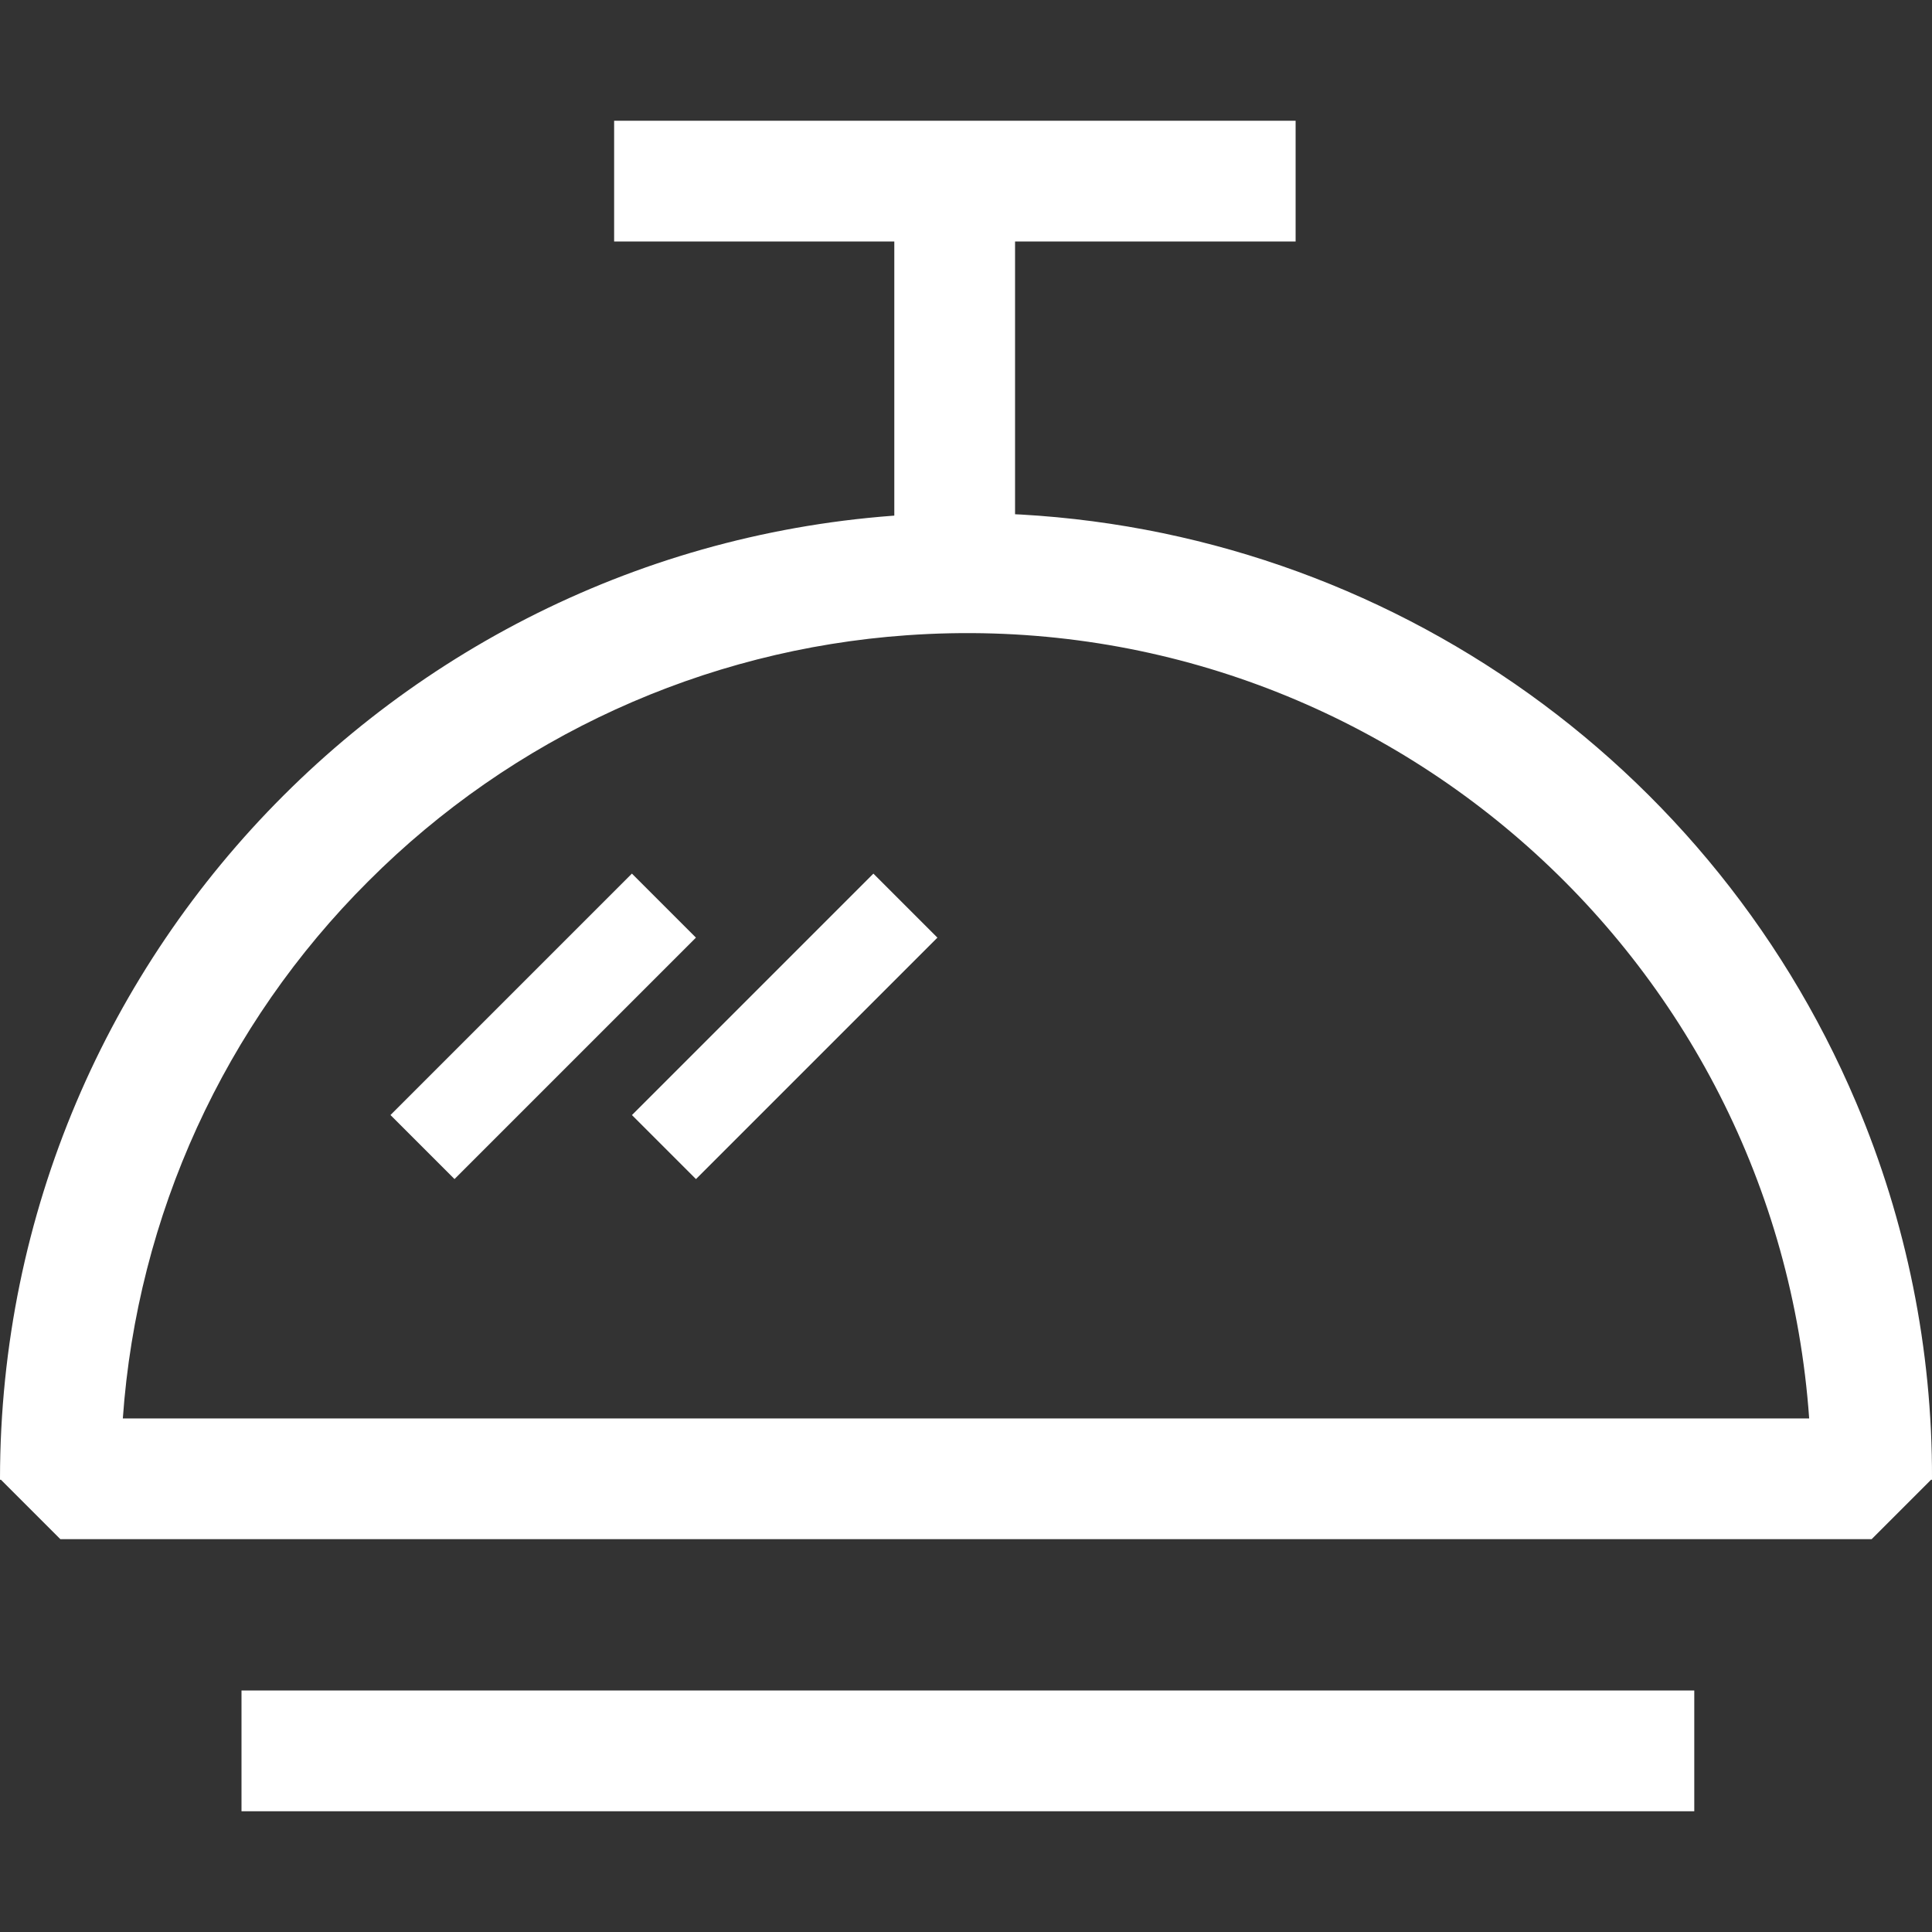
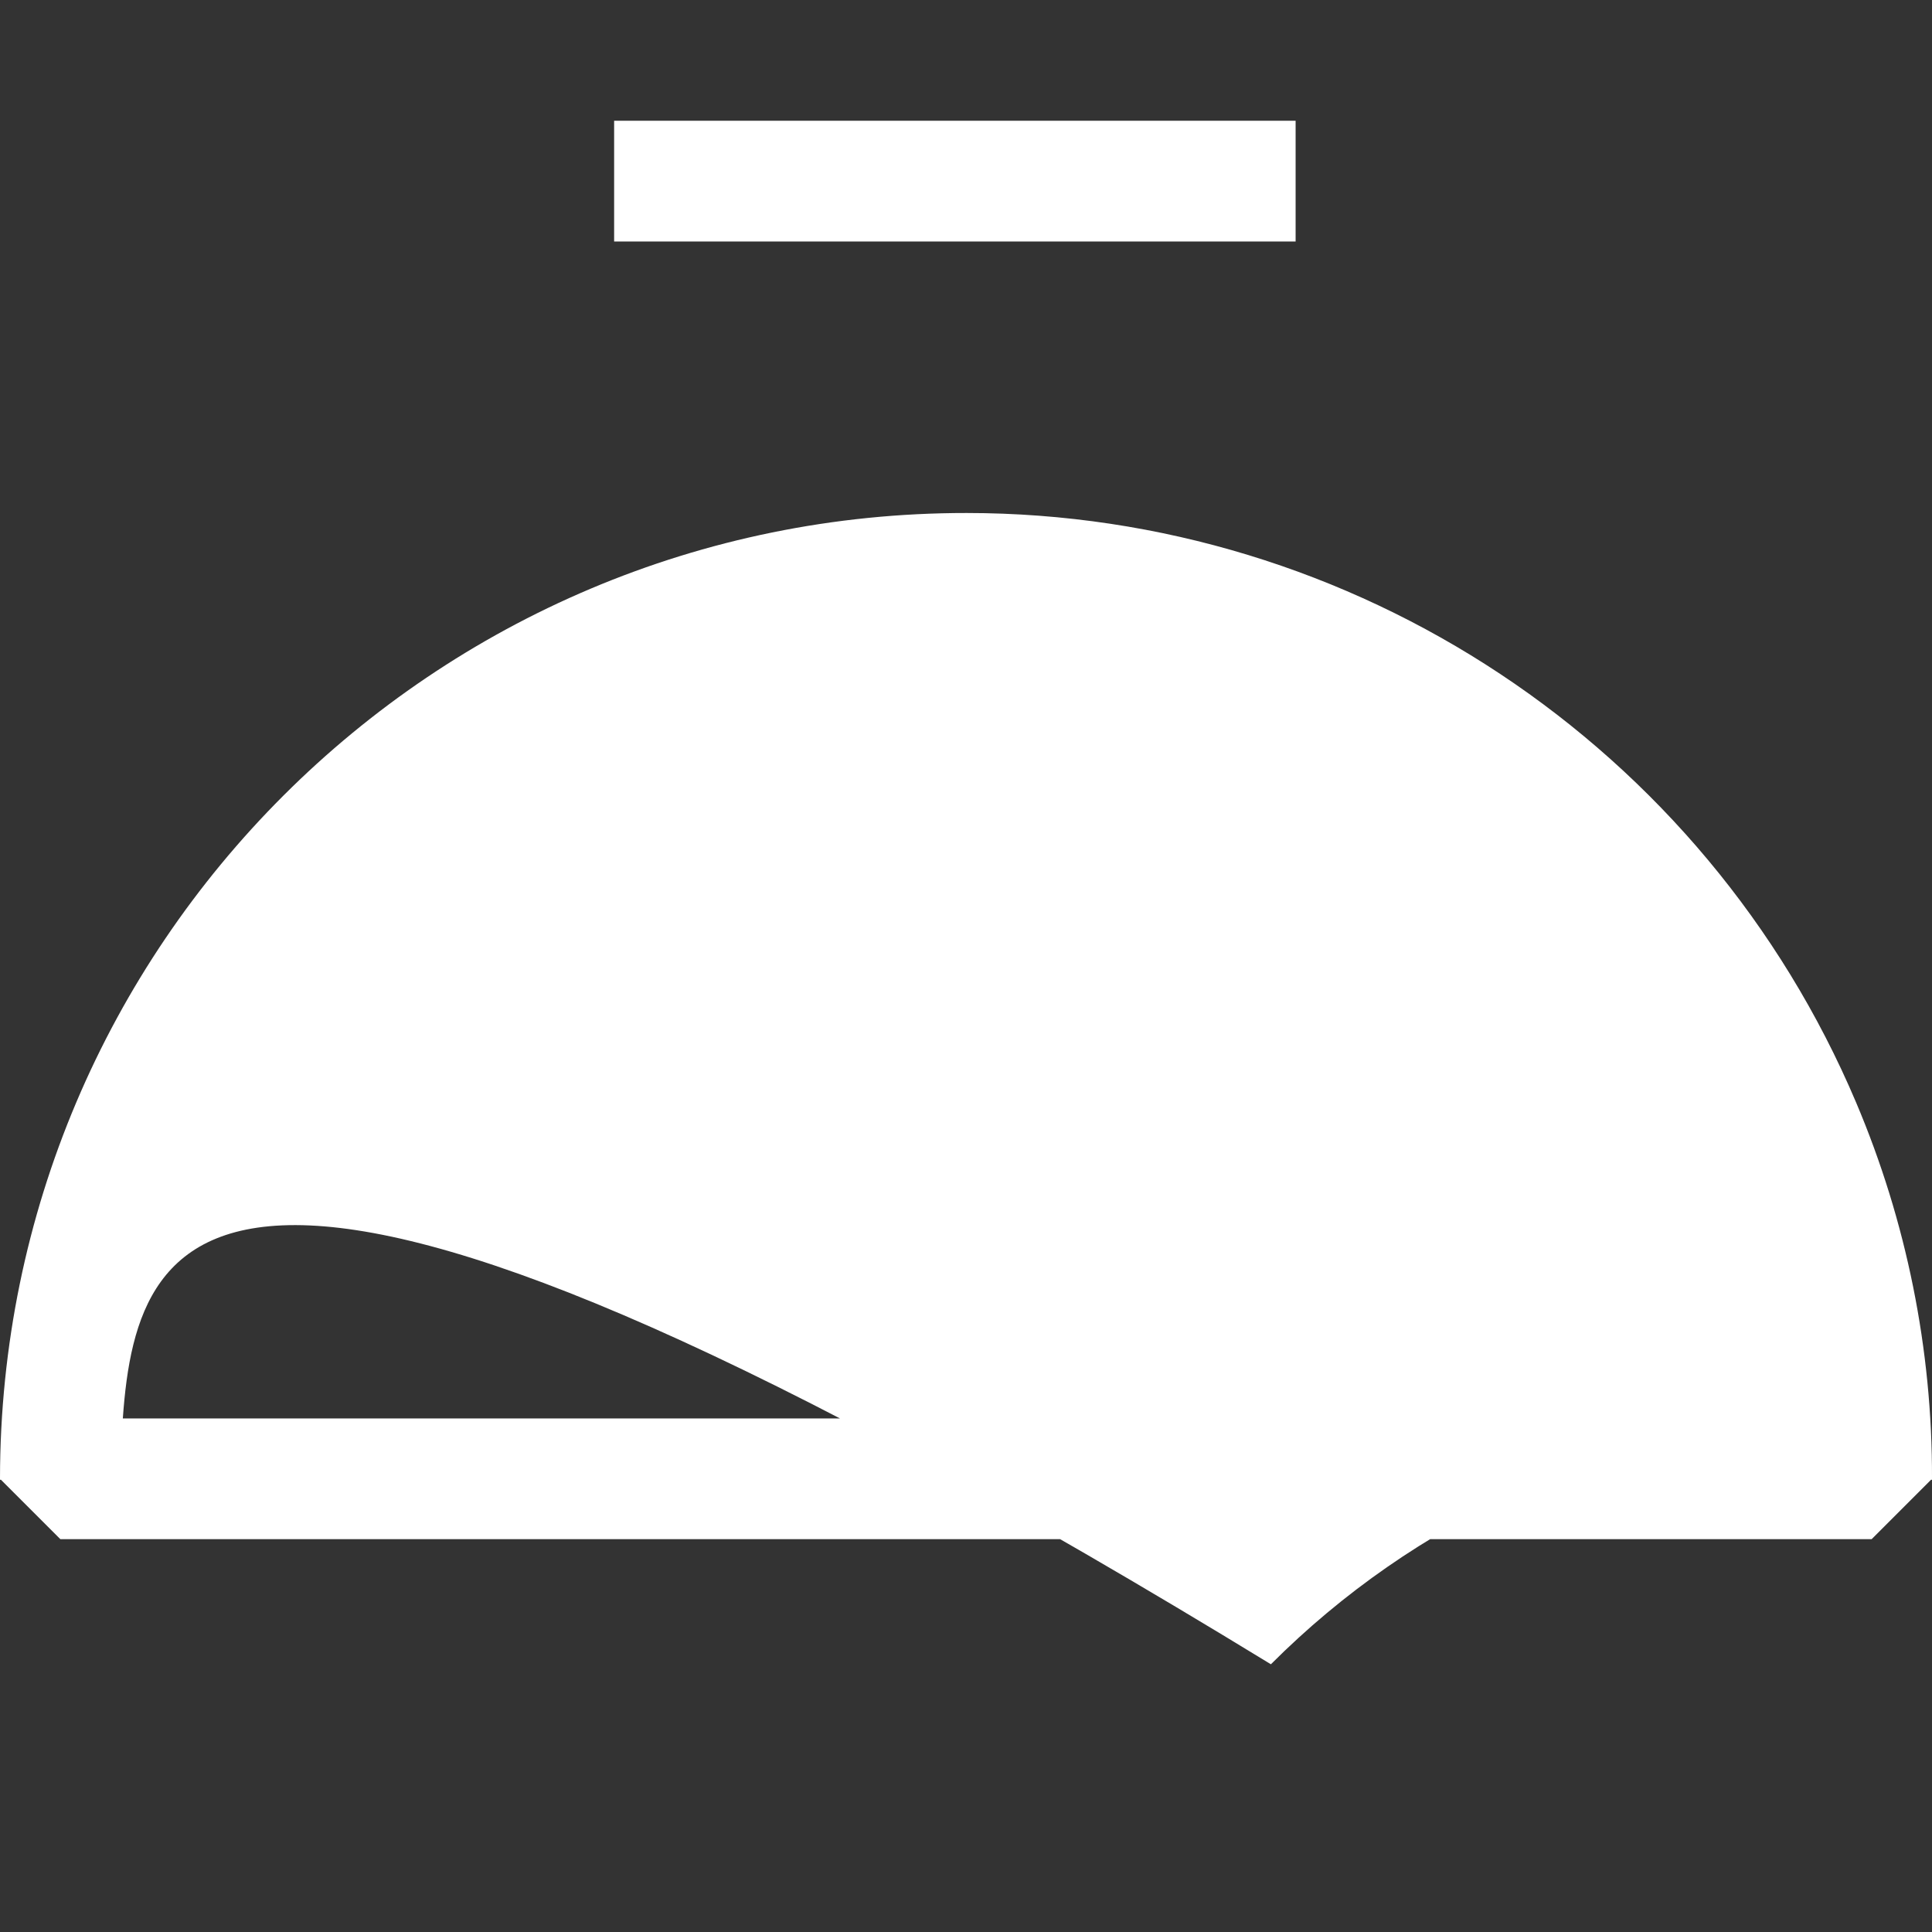
<svg xmlns="http://www.w3.org/2000/svg" version="1.1" id="图层_1" x="0px" y="0px" viewBox="0 0 1024 1024" style="enable-background:new 0 0 1024 1024;" xml:space="preserve">
  <rect x="0" y="0" width="1024" height="1024" fill="#333333" stroke="none" />
  <style type="text/css">
	.st0{fill:none;}
	.st1{fill:#FFFFFF;}
</style>
  <g id="图层_2_00000100376716954278518420000004541752200434152881_">
    <g id="图层_1-2">
-       <rect class="st0" width="1024" height="1024" />
-       <path class="st1" d="M992,815.8H32L0.5,784.3H0v-0.6c0.2-282.8,229.6-512,512.4-511.8C718,272,903.6,395.1,983.8,584.4    c26.7,63,40.4,130.8,40.2,199.3v0.6h-0.5L992,815.8z M65.1,751.8h893.8c-17.5-246.7-231.6-432.6-478.3-415.1    c-107.7,7.6-209,53.9-285.3,130.3C118.9,543.1,72.7,644.3,65.1,751.8L65.1,751.8z" />
-       <rect x="128" y="896" class="st1" width="770" height="64" />
+       <path class="st1" d="M992,815.8H32L0.5,784.3H0v-0.6c0.2-282.8,229.6-512,512.4-511.8C718,272,903.6,395.1,983.8,584.4    c26.7,63,40.4,130.8,40.2,199.3v0.6h-0.5L992,815.8z M65.1,751.8h893.8c-107.7,7.6-209,53.9-285.3,130.3C118.9,543.1,72.7,644.3,65.1,751.8L65.1,751.8z" />
      <rect x="325.5" y="64" class="st1" width="361.2" height="64" />
-       <rect x="474" y="96" class="st1" width="64" height="180.6" />
      <rect x="197.5" y="520" transform="matrix(0.707 -0.707 0.707 0.707 -300.312 362.983)" class="st1" width="181" height="48" />
      <rect x="325.5" y="520" transform="matrix(0.707 -0.707 0.707 0.707 -262.822 453.492)" class="st1" width="181" height="48" />
    </g>
  </g>
</svg>